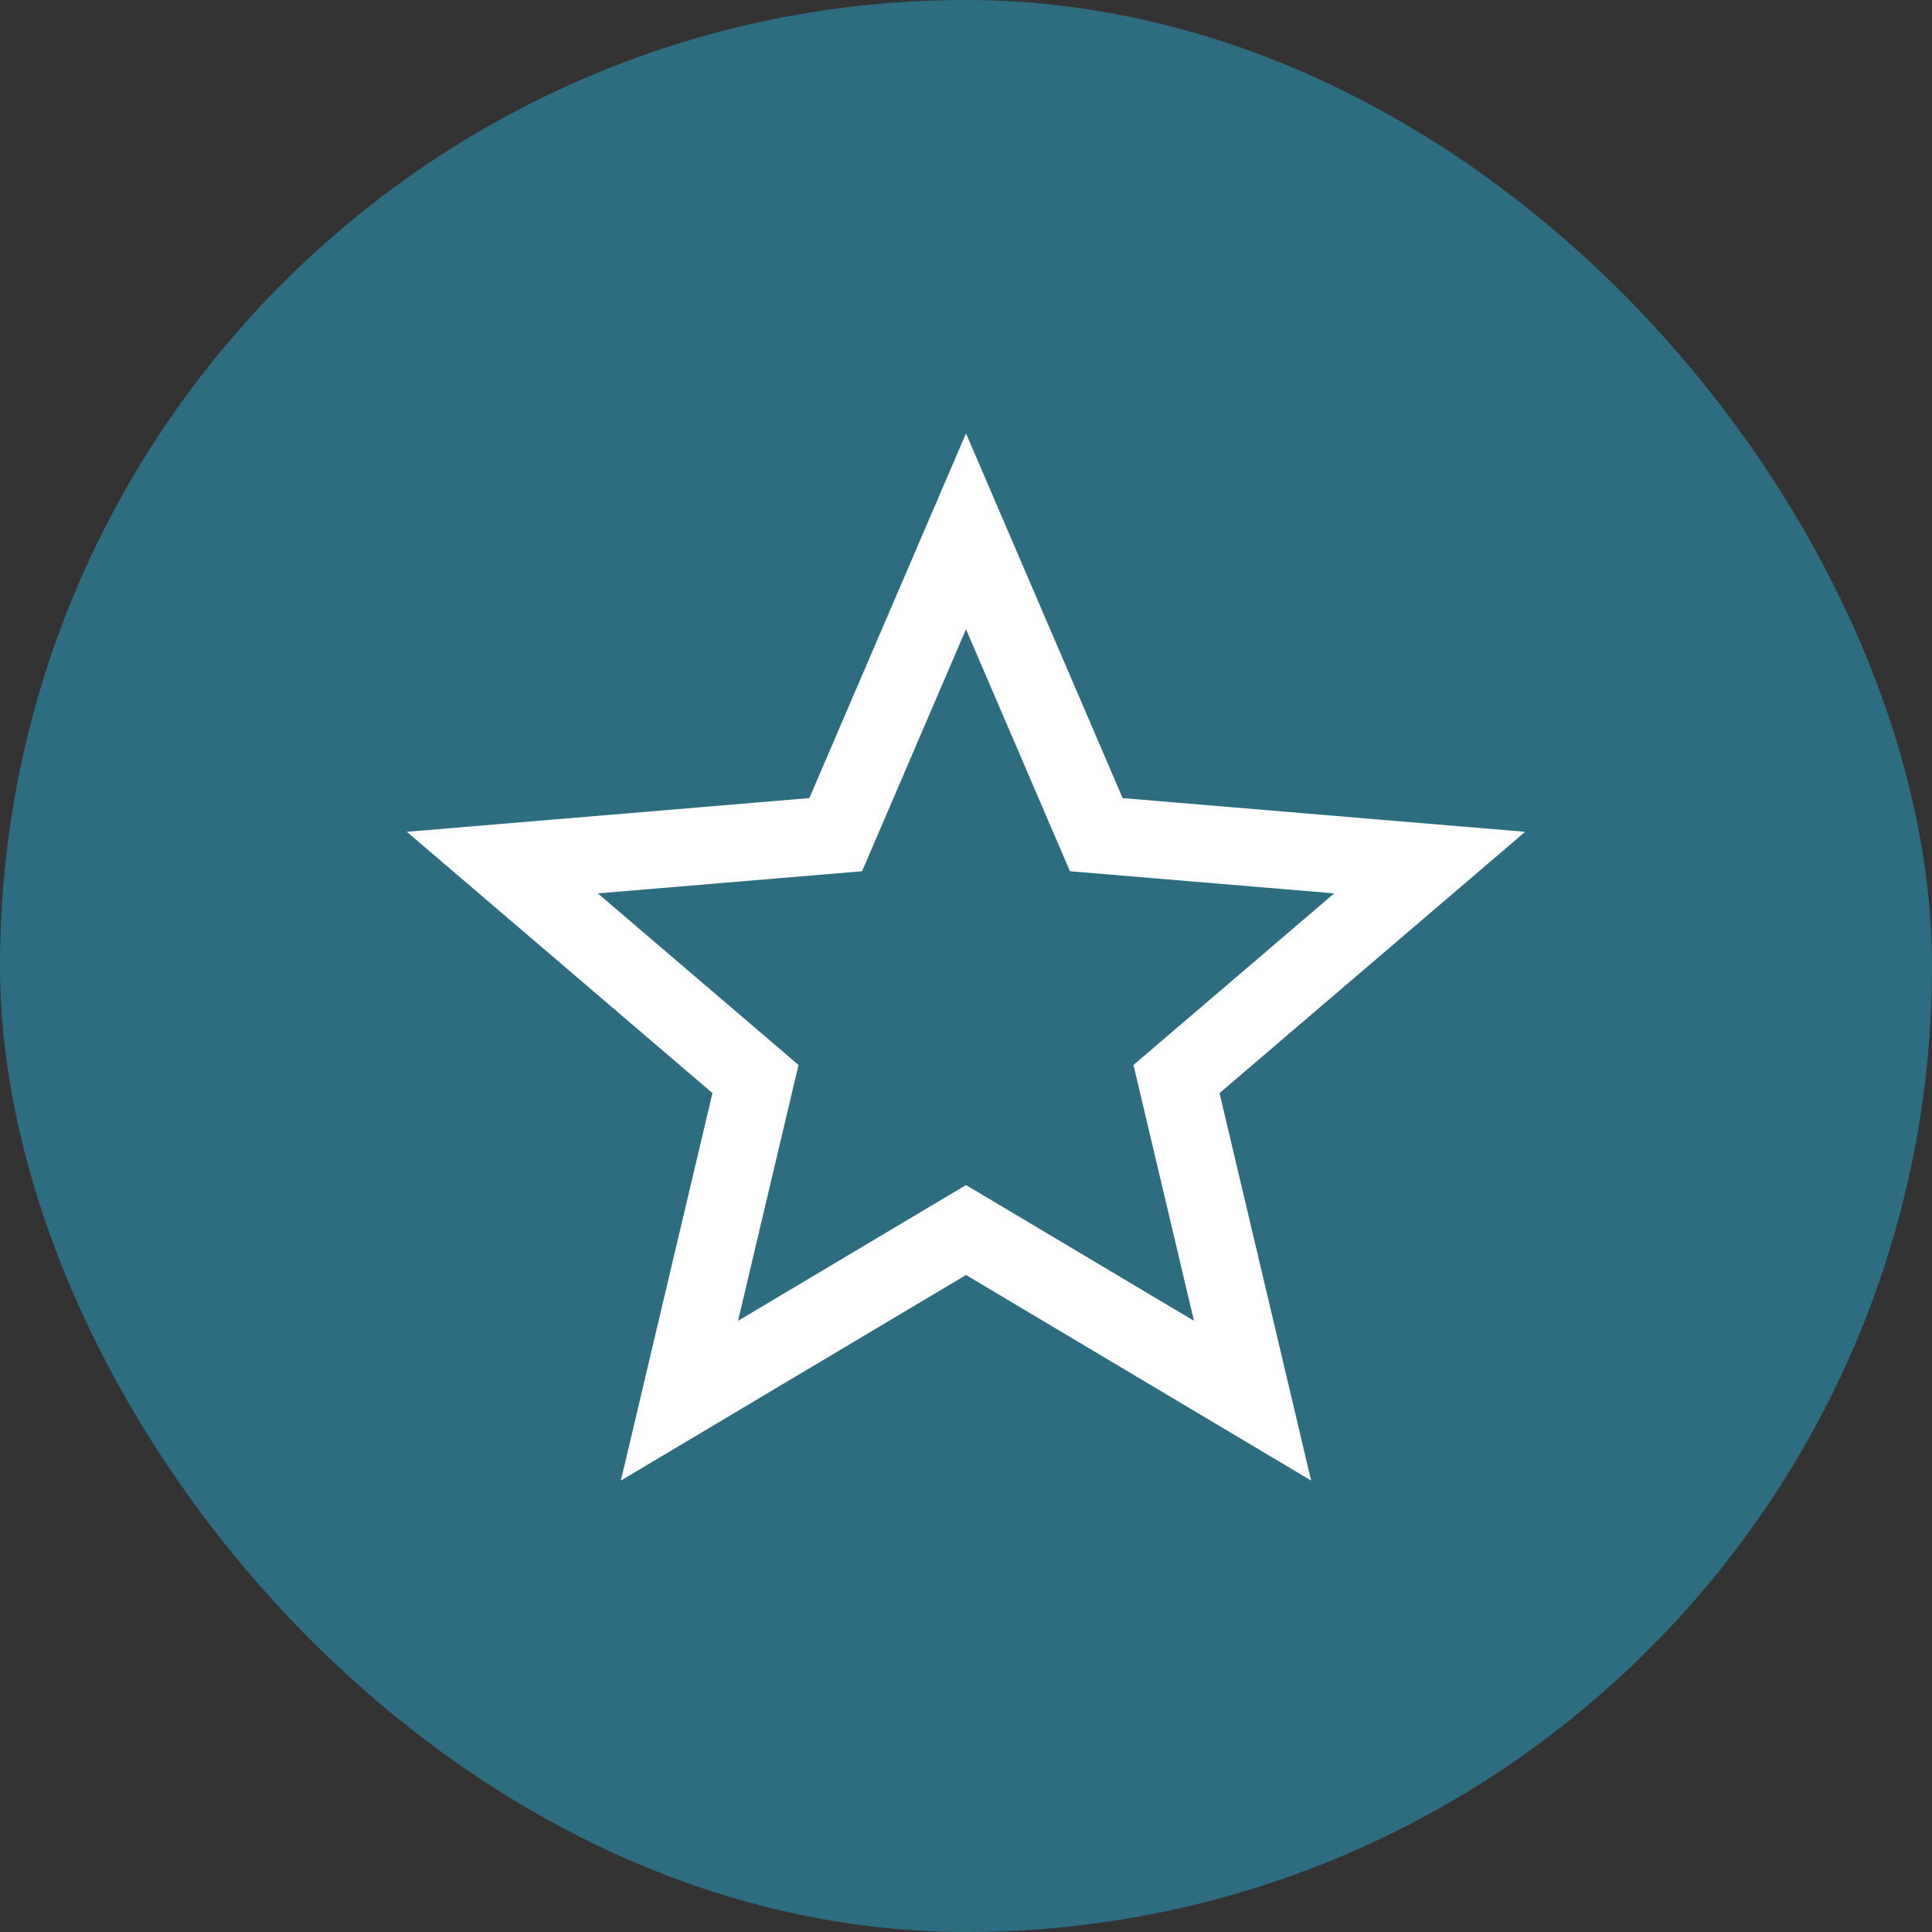
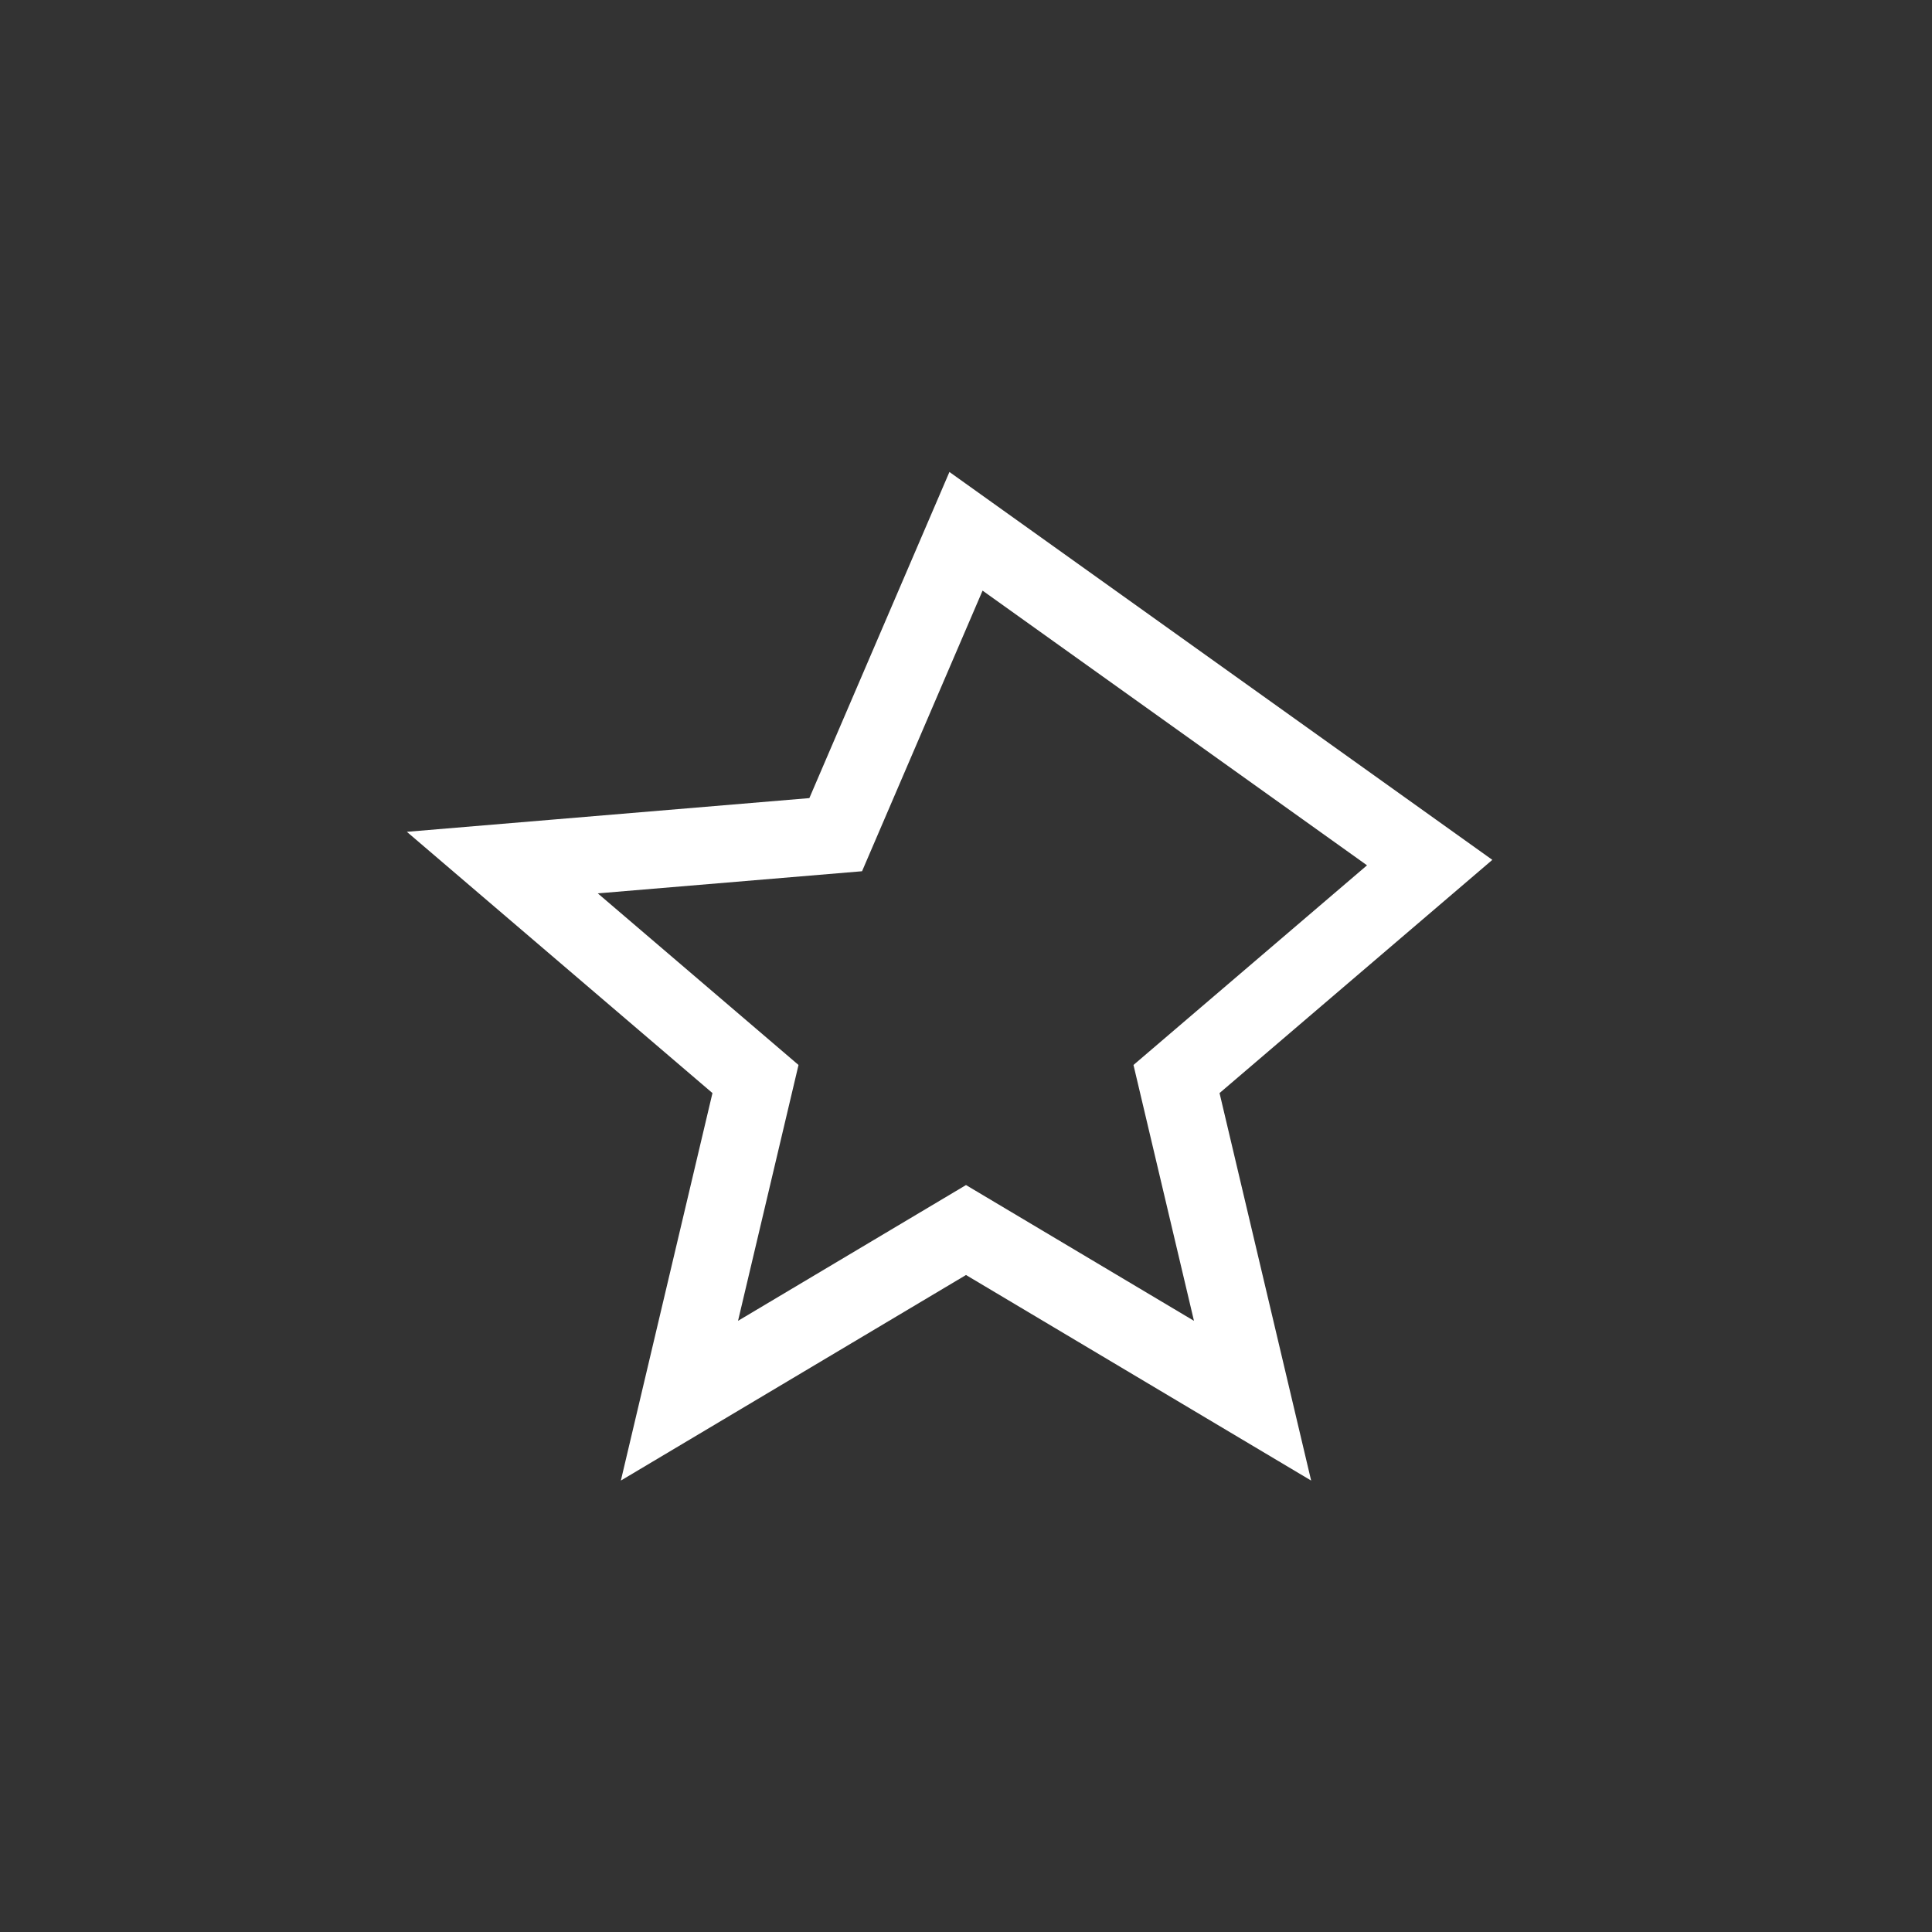
<svg xmlns="http://www.w3.org/2000/svg" width="200" height="200" fill="none" viewBox="0 0 200 200">
  <rect x="0" y="0" width="200" height="200" fill="#333333" stroke="none" />
-   <rect width="200" height="200" fill="#2E6C82" rx="100" />
-   <path stroke="#fff" stroke-width="8" d="M100 127.332 129.664 145l-7.872-33.3L148 89.295l-34.512-2.89L100 55 86.512 86.405 52 89.295 78.208 111.7 70.336 145 100 127.332Z" />
+   <path stroke="#fff" stroke-width="8" d="M100 127.332 129.664 145l-7.872-33.3L148 89.295L100 55 86.512 86.405 52 89.295 78.208 111.7 70.336 145 100 127.332Z" />
</svg>